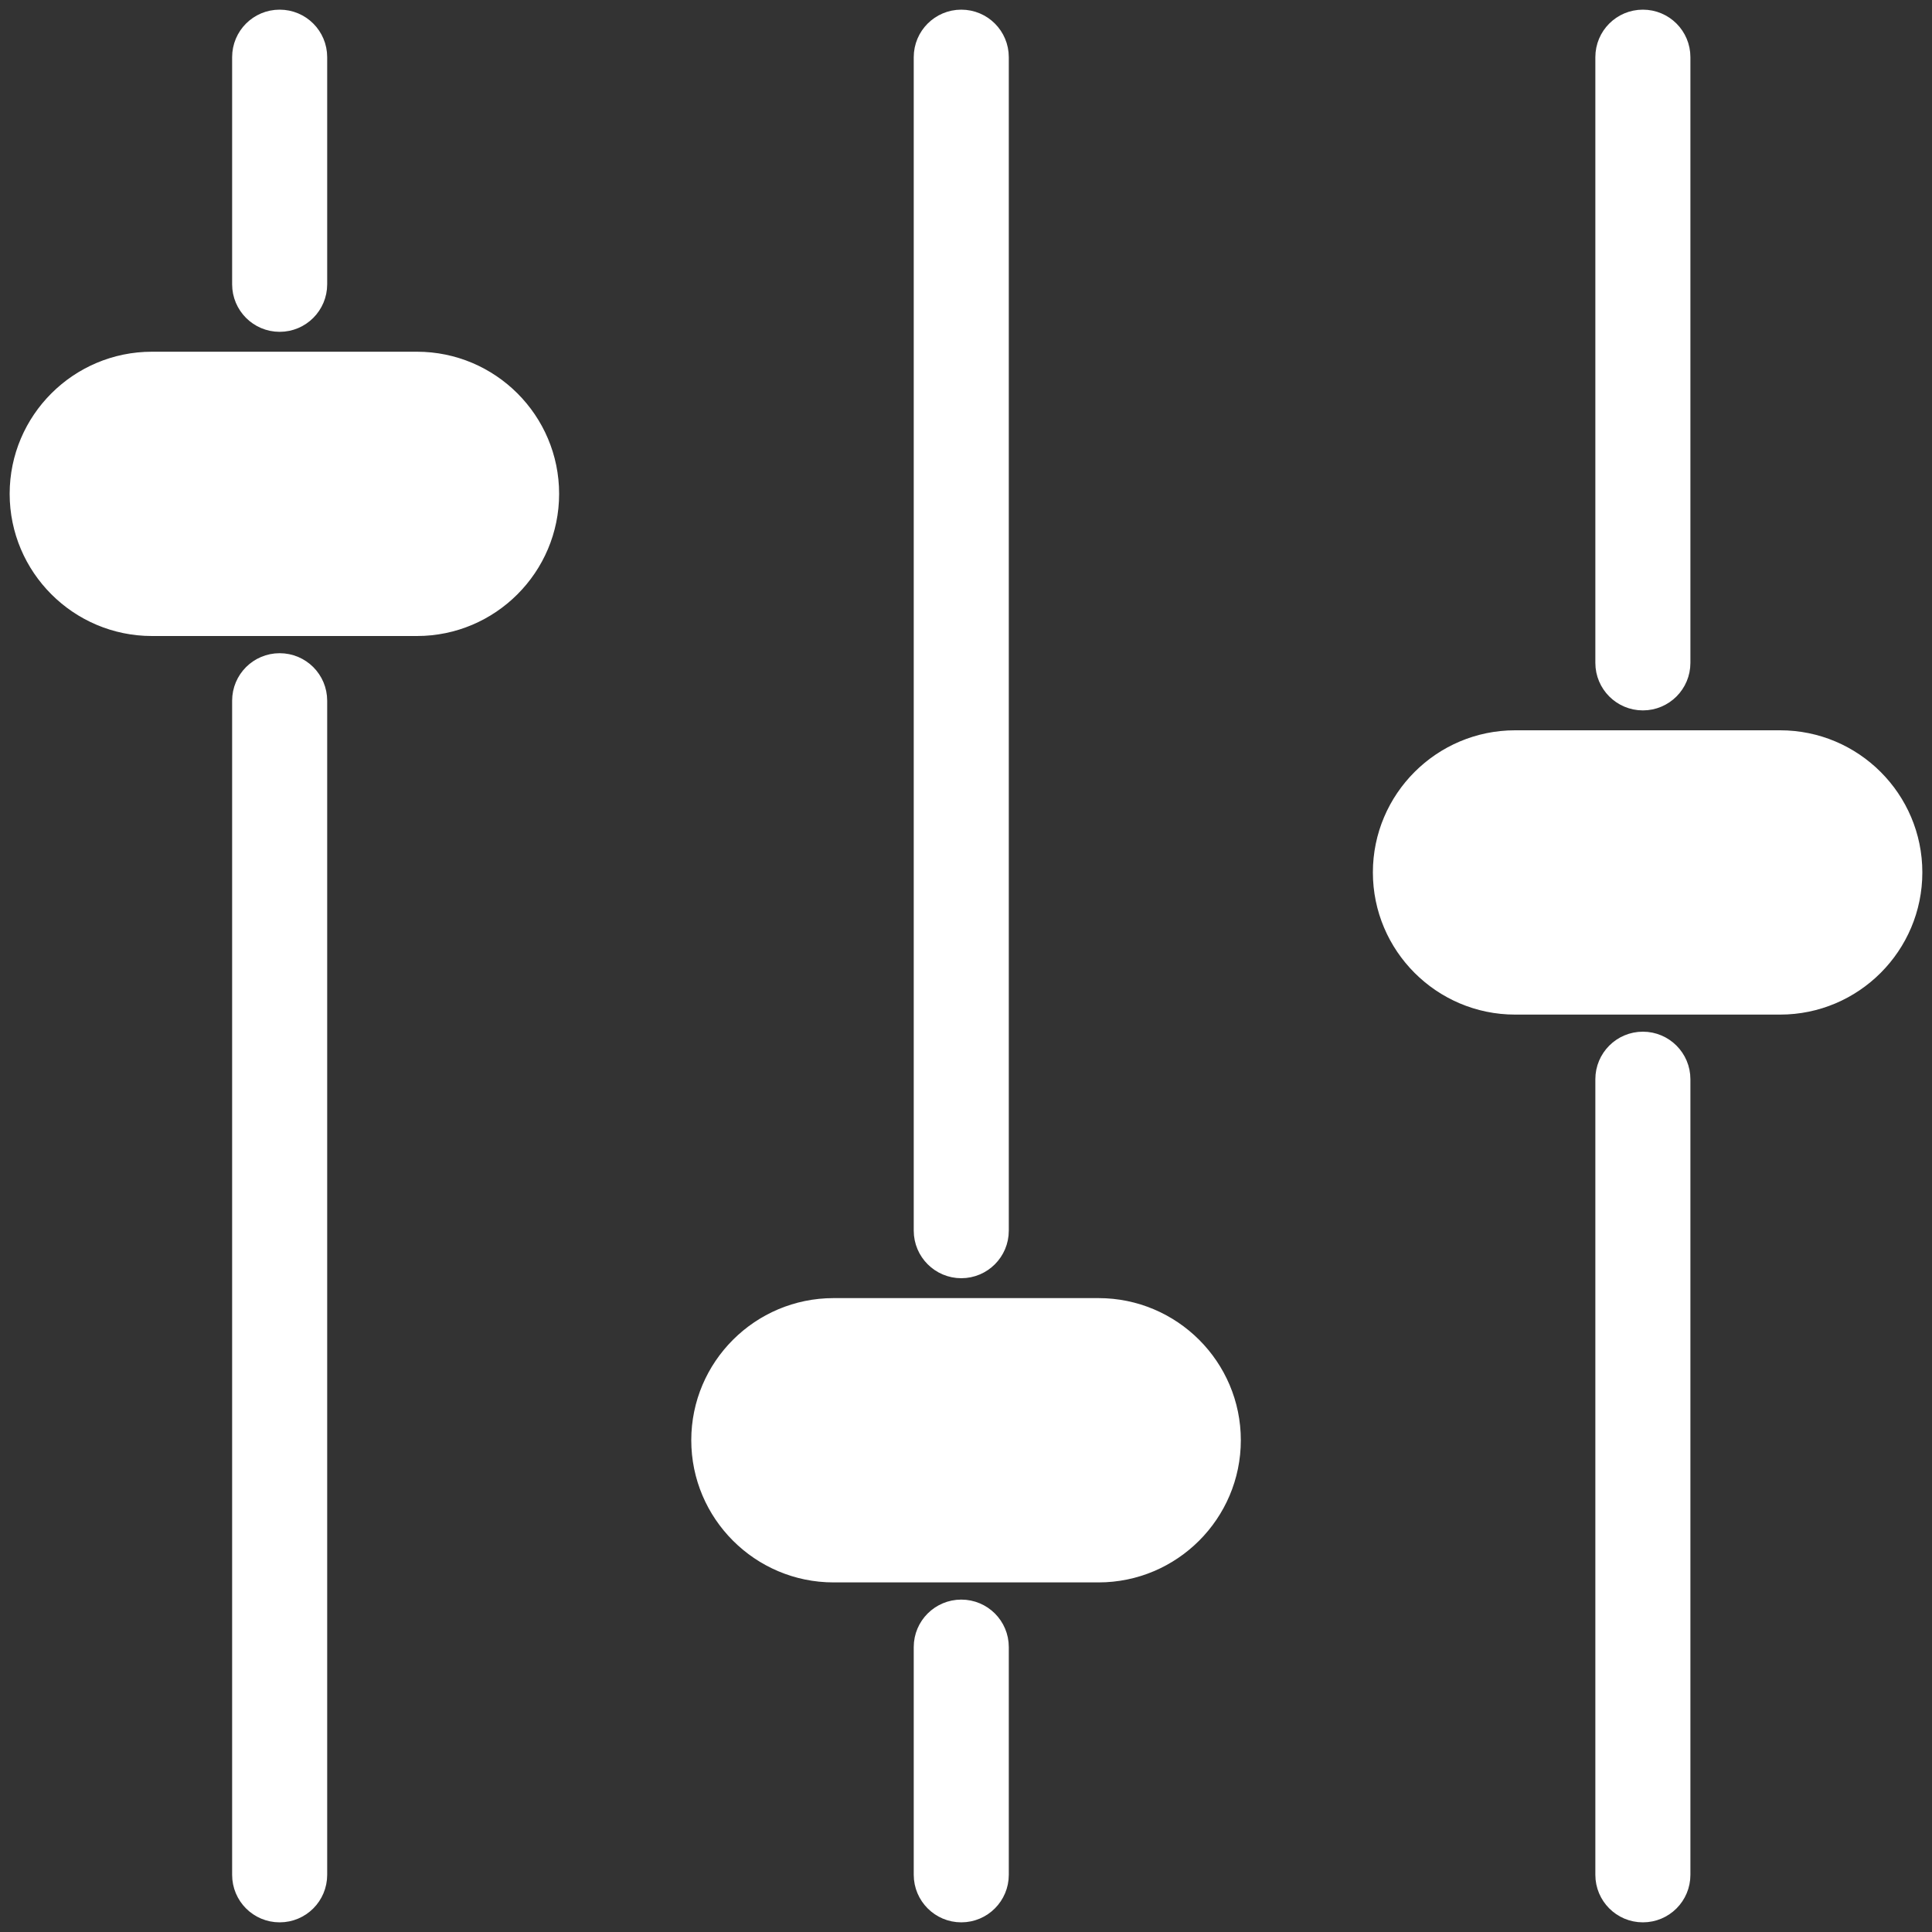
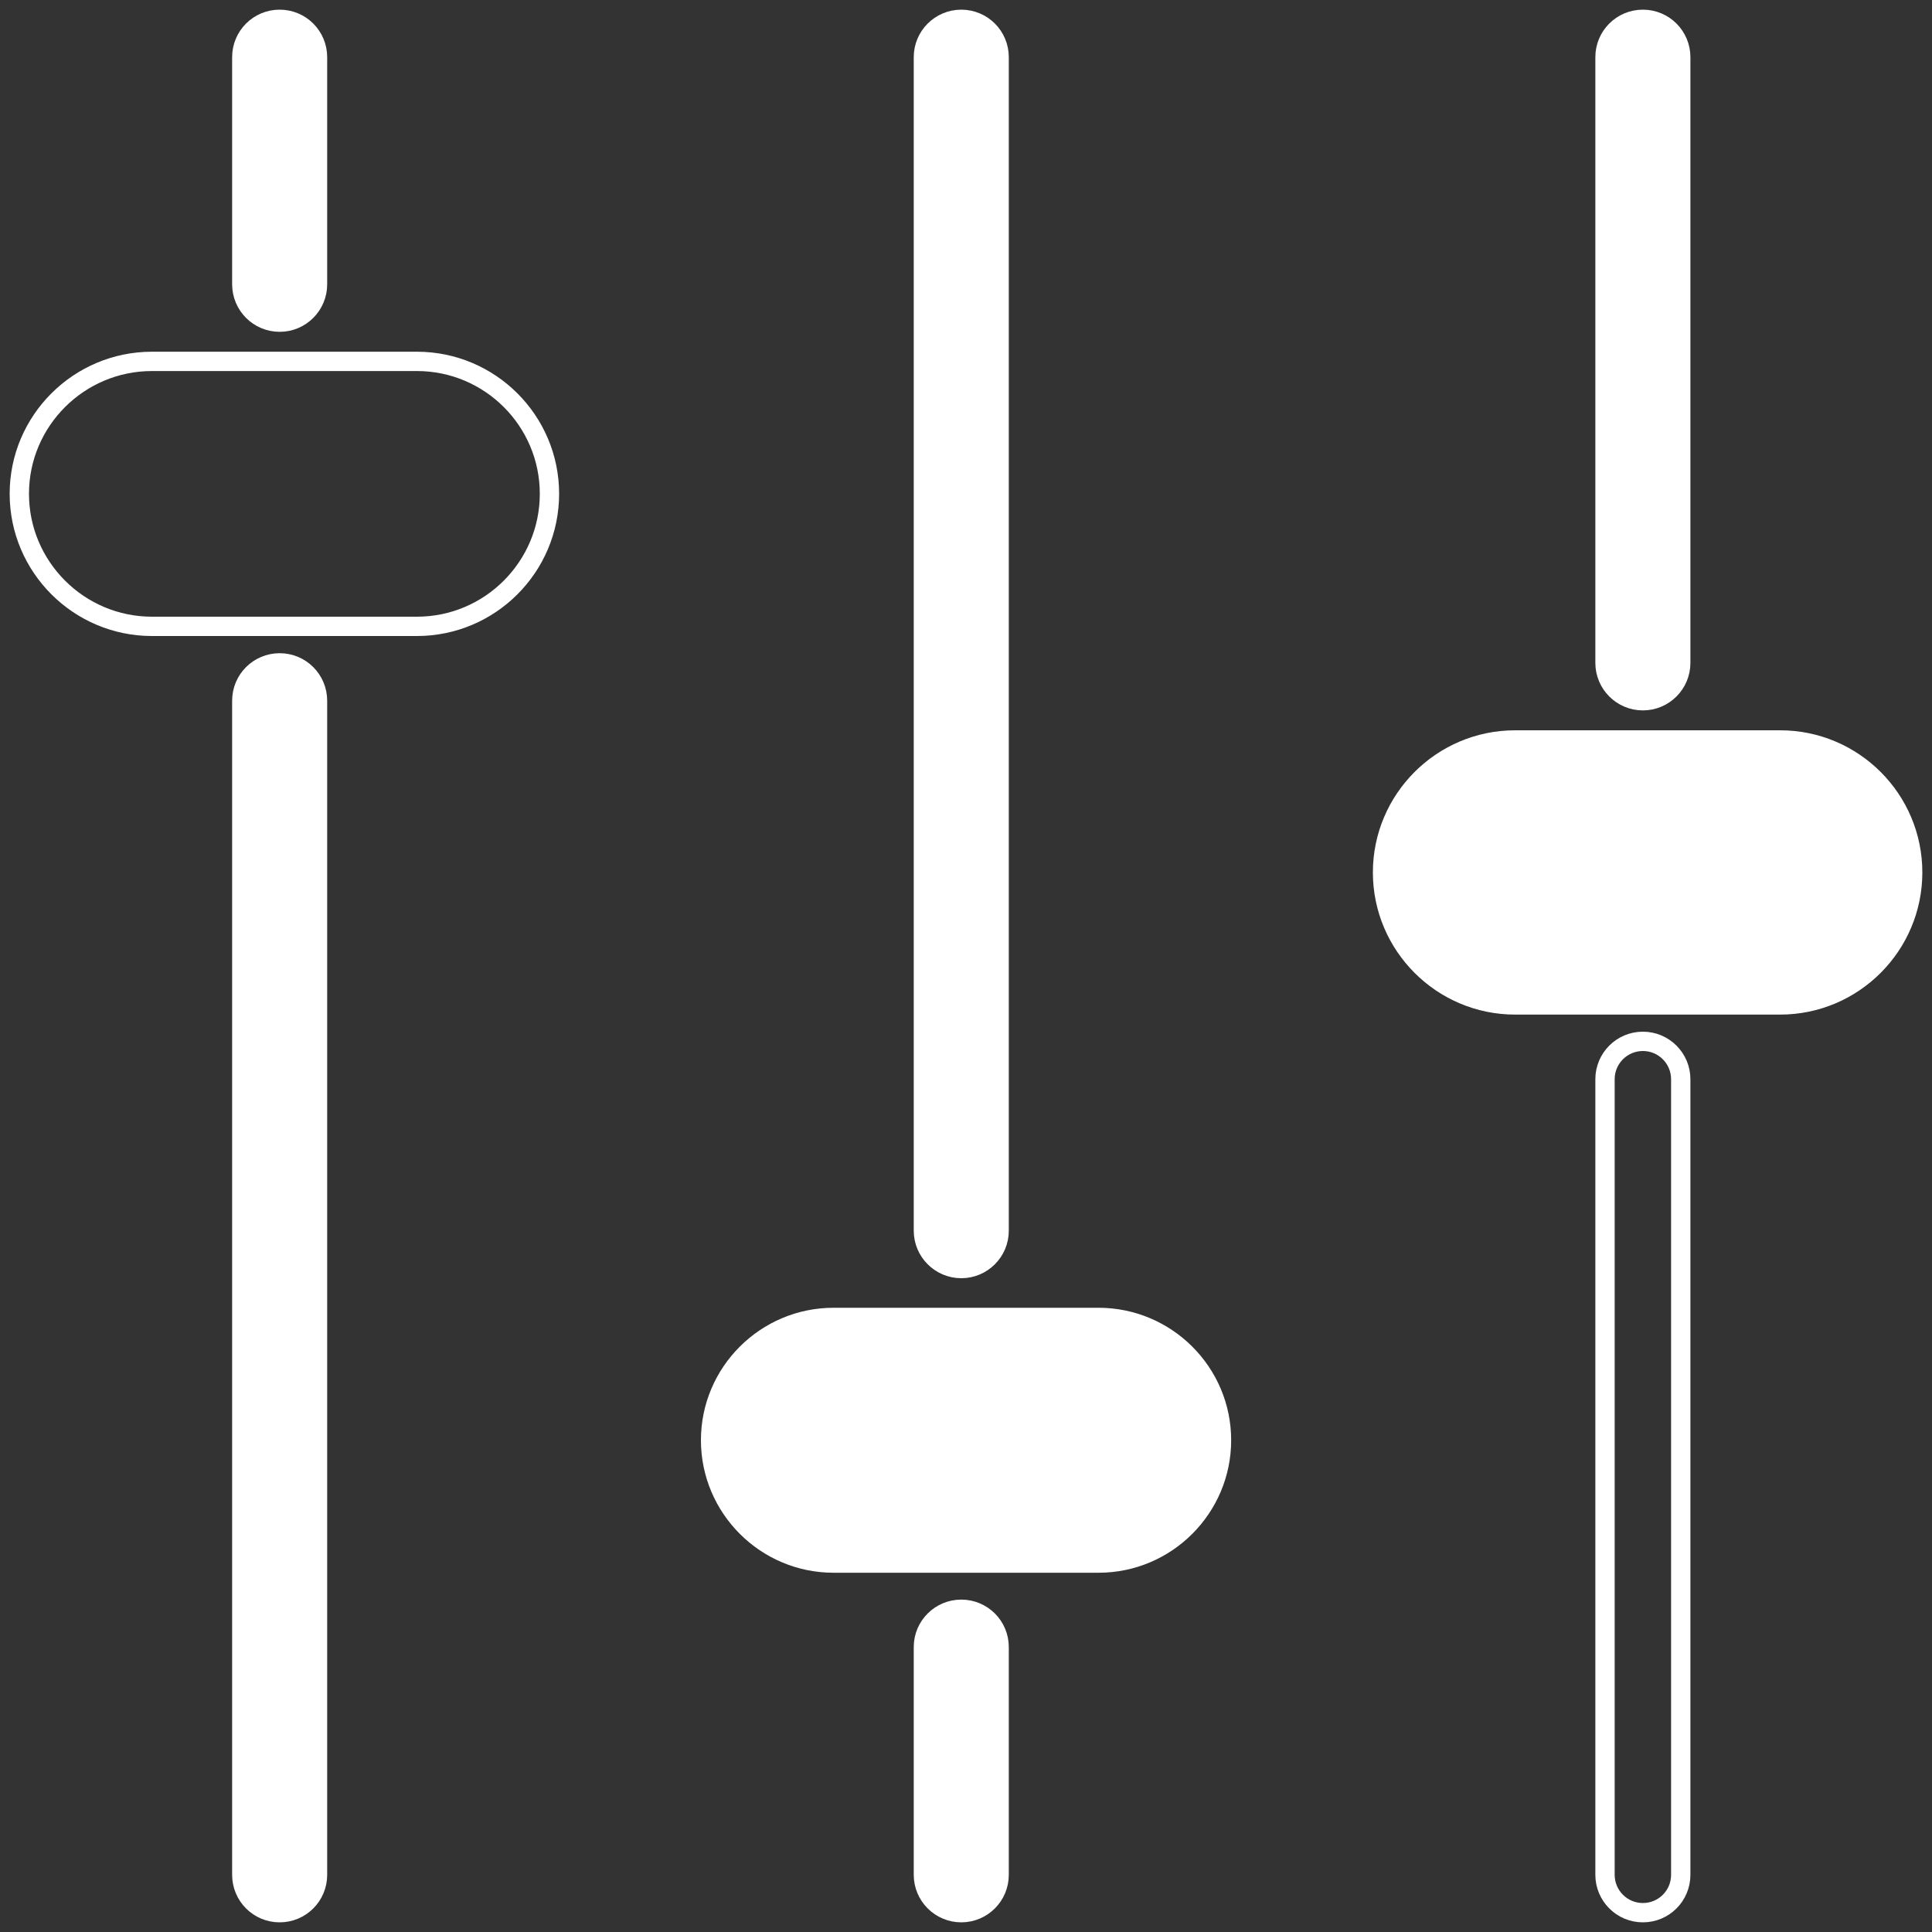
<svg xmlns="http://www.w3.org/2000/svg" width="20" height="20" viewBox="0 0 20 20" fill="none">
  <rect x="0" y="0" width="20" height="20" fill="#333333" stroke="none" />
-   <path d="M4.316 3.741H1.573C0.816 3.741 0.2 4.356 0.2 5.112C0.2 5.868 0.816 6.484 1.573 6.484H4.316C5.073 6.484 5.688 5.868 5.688 5.112C5.688 4.356 5.073 3.741 4.316 3.741Z" fill="white" />
  <path d="M18.428 7.66H15.684C14.928 7.66 14.312 8.275 14.312 9.031C14.312 9.787 14.928 10.403 15.684 10.403H18.428C19.185 10.403 19.8 9.787 19.8 9.031C19.8 8.275 19.185 7.66 18.428 7.66Z" fill="white" />
  <path d="M11.372 13.538H8.629C7.872 13.538 7.256 14.153 7.256 14.909C7.256 15.665 7.872 16.281 8.629 16.281H11.372C12.129 16.281 12.745 15.665 12.745 14.909C12.745 14.153 12.129 13.538 11.372 13.538Z" fill="white" />
  <path d="M2.895 0.2C2.678 0.2 2.503 0.375 2.503 0.592V2.943C2.503 3.159 2.678 3.335 2.895 3.335C3.112 3.335 3.287 3.159 3.287 2.943V0.592C3.287 0.375 3.112 0.2 2.895 0.2Z" fill="white" />
  <path d="M17.007 0.2C16.79 0.2 16.615 0.375 16.615 0.592V6.862C16.615 7.078 16.79 7.254 17.007 7.254C17.224 7.254 17.399 7.078 17.399 6.862V0.592C17.399 0.375 17.224 0.2 17.007 0.2Z" fill="white" />
  <path d="M9.951 0.2C9.735 0.2 9.559 0.375 9.559 0.592V12.74C9.559 12.956 9.735 13.132 9.951 13.132C10.168 13.132 10.343 12.956 10.343 12.74V0.592C10.343 0.375 10.168 0.2 9.951 0.2Z" fill="white" />
  <path d="M2.895 6.862C2.678 6.862 2.503 7.037 2.503 7.254V19.408C2.503 19.625 2.678 19.8 2.895 19.8C3.112 19.8 3.287 19.625 3.287 19.408V7.254C3.287 7.037 3.112 6.862 2.895 6.862Z" fill="white" />
-   <path d="M17.007 10.78C16.79 10.78 16.615 10.956 16.615 11.172V19.408C16.615 19.624 16.79 19.8 17.007 19.8C17.224 19.8 17.399 19.625 17.399 19.408V11.172C17.399 10.956 17.224 10.78 17.007 10.78Z" fill="white" />
  <path d="M9.951 16.659C9.735 16.659 9.559 16.834 9.559 17.05V19.408C9.559 19.624 9.735 19.8 9.951 19.8C10.168 19.8 10.343 19.624 10.343 19.408V17.05C10.343 16.834 10.168 16.659 9.951 16.659Z" fill="white" />
  <path d="M4.316 3.741H1.573C0.816 3.741 0.2 4.356 0.2 5.112C0.2 5.868 0.816 6.484 1.573 6.484H4.316C5.073 6.484 5.688 5.868 5.688 5.112C5.688 4.356 5.073 3.741 4.316 3.741Z" stroke="white" stroke-width="0.2" />
  <path d="M18.428 7.66H15.684C14.928 7.66 14.312 8.275 14.312 9.031C14.312 9.787 14.928 10.403 15.684 10.403H18.428C19.185 10.403 19.8 9.787 19.8 9.031C19.8 8.275 19.185 7.66 18.428 7.66Z" stroke="white" stroke-width="0.2" />
-   <path d="M11.372 13.538H8.629C7.872 13.538 7.256 14.153 7.256 14.909C7.256 15.665 7.872 16.281 8.629 16.281H11.372C12.129 16.281 12.745 15.665 12.745 14.909C12.745 14.153 12.129 13.538 11.372 13.538Z" stroke="white" stroke-width="0.2" />
  <path d="M2.895 0.2C2.678 0.2 2.503 0.375 2.503 0.592V2.943C2.503 3.159 2.678 3.335 2.895 3.335C3.112 3.335 3.287 3.159 3.287 2.943V0.592C3.287 0.375 3.112 0.2 2.895 0.2Z" stroke="white" stroke-width="0.2" />
  <path d="M17.007 0.2C16.79 0.2 16.615 0.375 16.615 0.592V6.862C16.615 7.078 16.79 7.254 17.007 7.254C17.224 7.254 17.399 7.078 17.399 6.862V0.592C17.399 0.375 17.224 0.2 17.007 0.2Z" stroke="white" stroke-width="0.2" />
  <path d="M9.951 0.2C9.735 0.2 9.559 0.375 9.559 0.592V12.74C9.559 12.956 9.735 13.132 9.951 13.132C10.168 13.132 10.343 12.956 10.343 12.74V0.592C10.343 0.375 10.168 0.2 9.951 0.2Z" stroke="white" stroke-width="0.2" />
  <path d="M2.895 6.862C2.678 6.862 2.503 7.037 2.503 7.254V19.408C2.503 19.625 2.678 19.8 2.895 19.8C3.112 19.8 3.287 19.625 3.287 19.408V7.254C3.287 7.037 3.112 6.862 2.895 6.862Z" stroke="white" stroke-width="0.2" />
  <path d="M17.007 10.78C16.79 10.78 16.615 10.956 16.615 11.172V19.408C16.615 19.624 16.79 19.8 17.007 19.8C17.224 19.8 17.399 19.625 17.399 19.408V11.172C17.399 10.956 17.224 10.78 17.007 10.78Z" stroke="white" stroke-width="0.2" />
  <path d="M9.951 16.659C9.735 16.659 9.559 16.834 9.559 17.05V19.408C9.559 19.624 9.735 19.8 9.951 19.8C10.168 19.8 10.343 19.624 10.343 19.408V17.05C10.343 16.834 10.168 16.659 9.951 16.659Z" stroke="white" stroke-width="0.2" />
</svg>